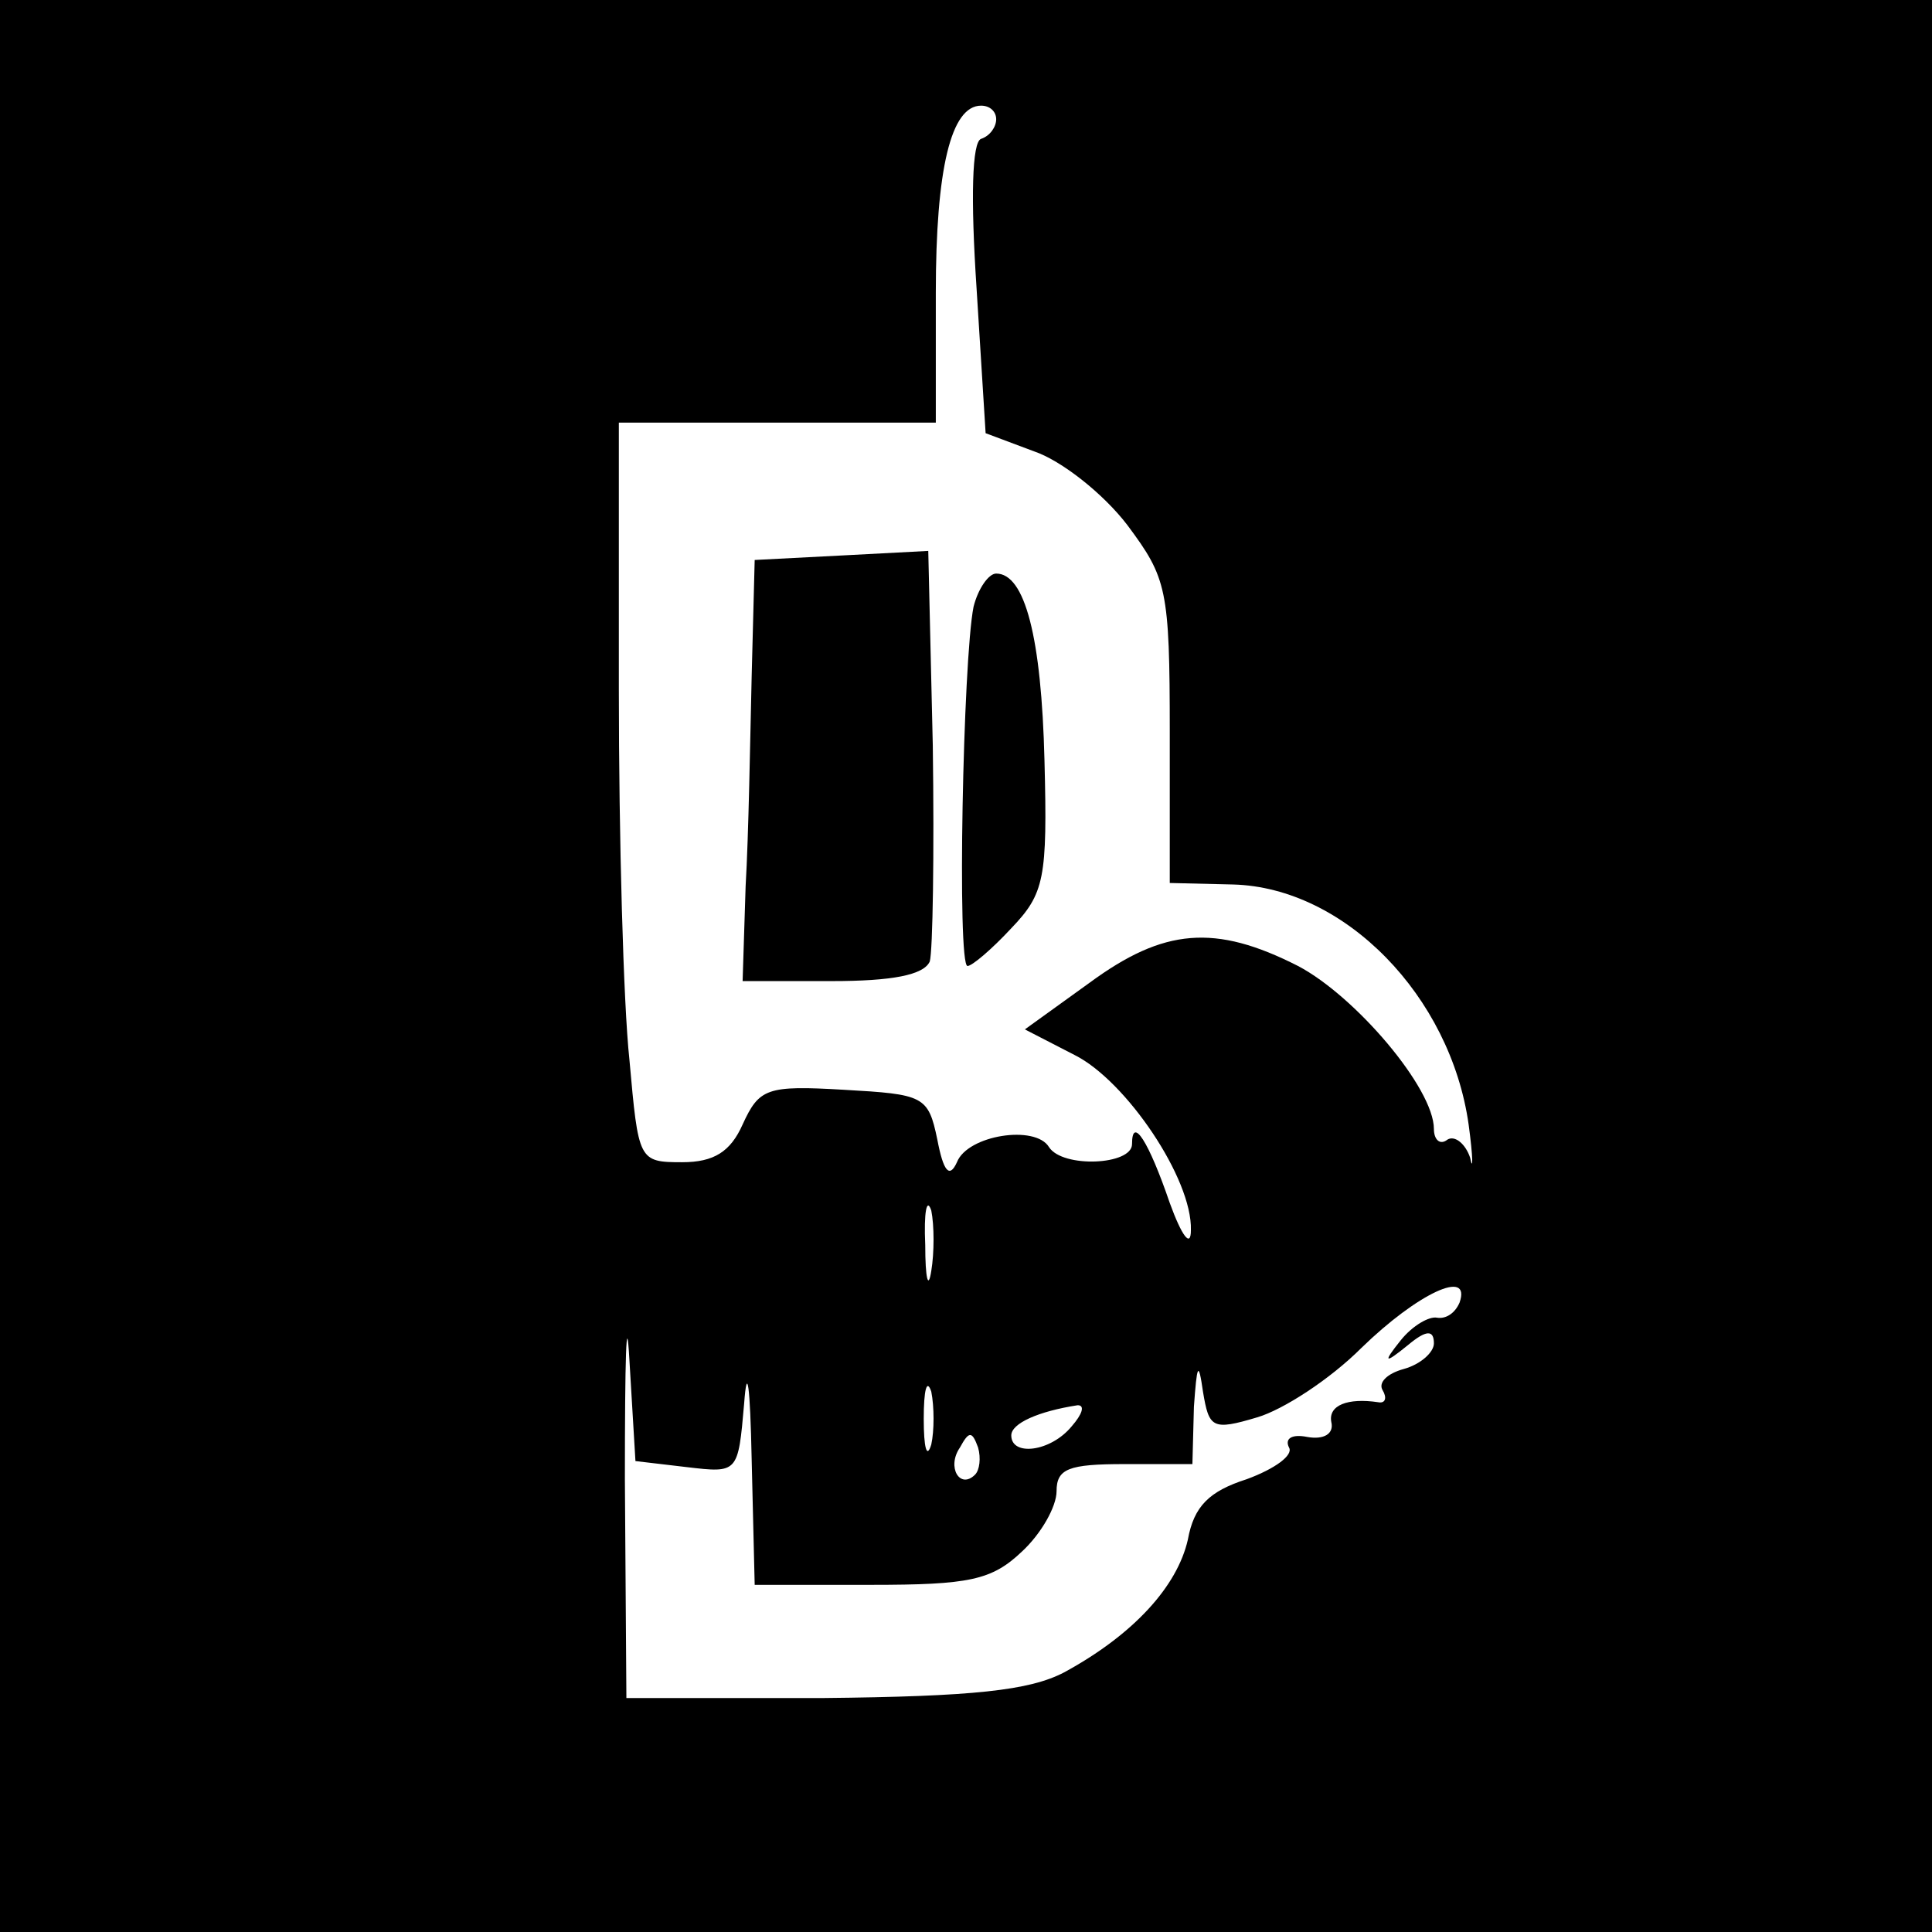
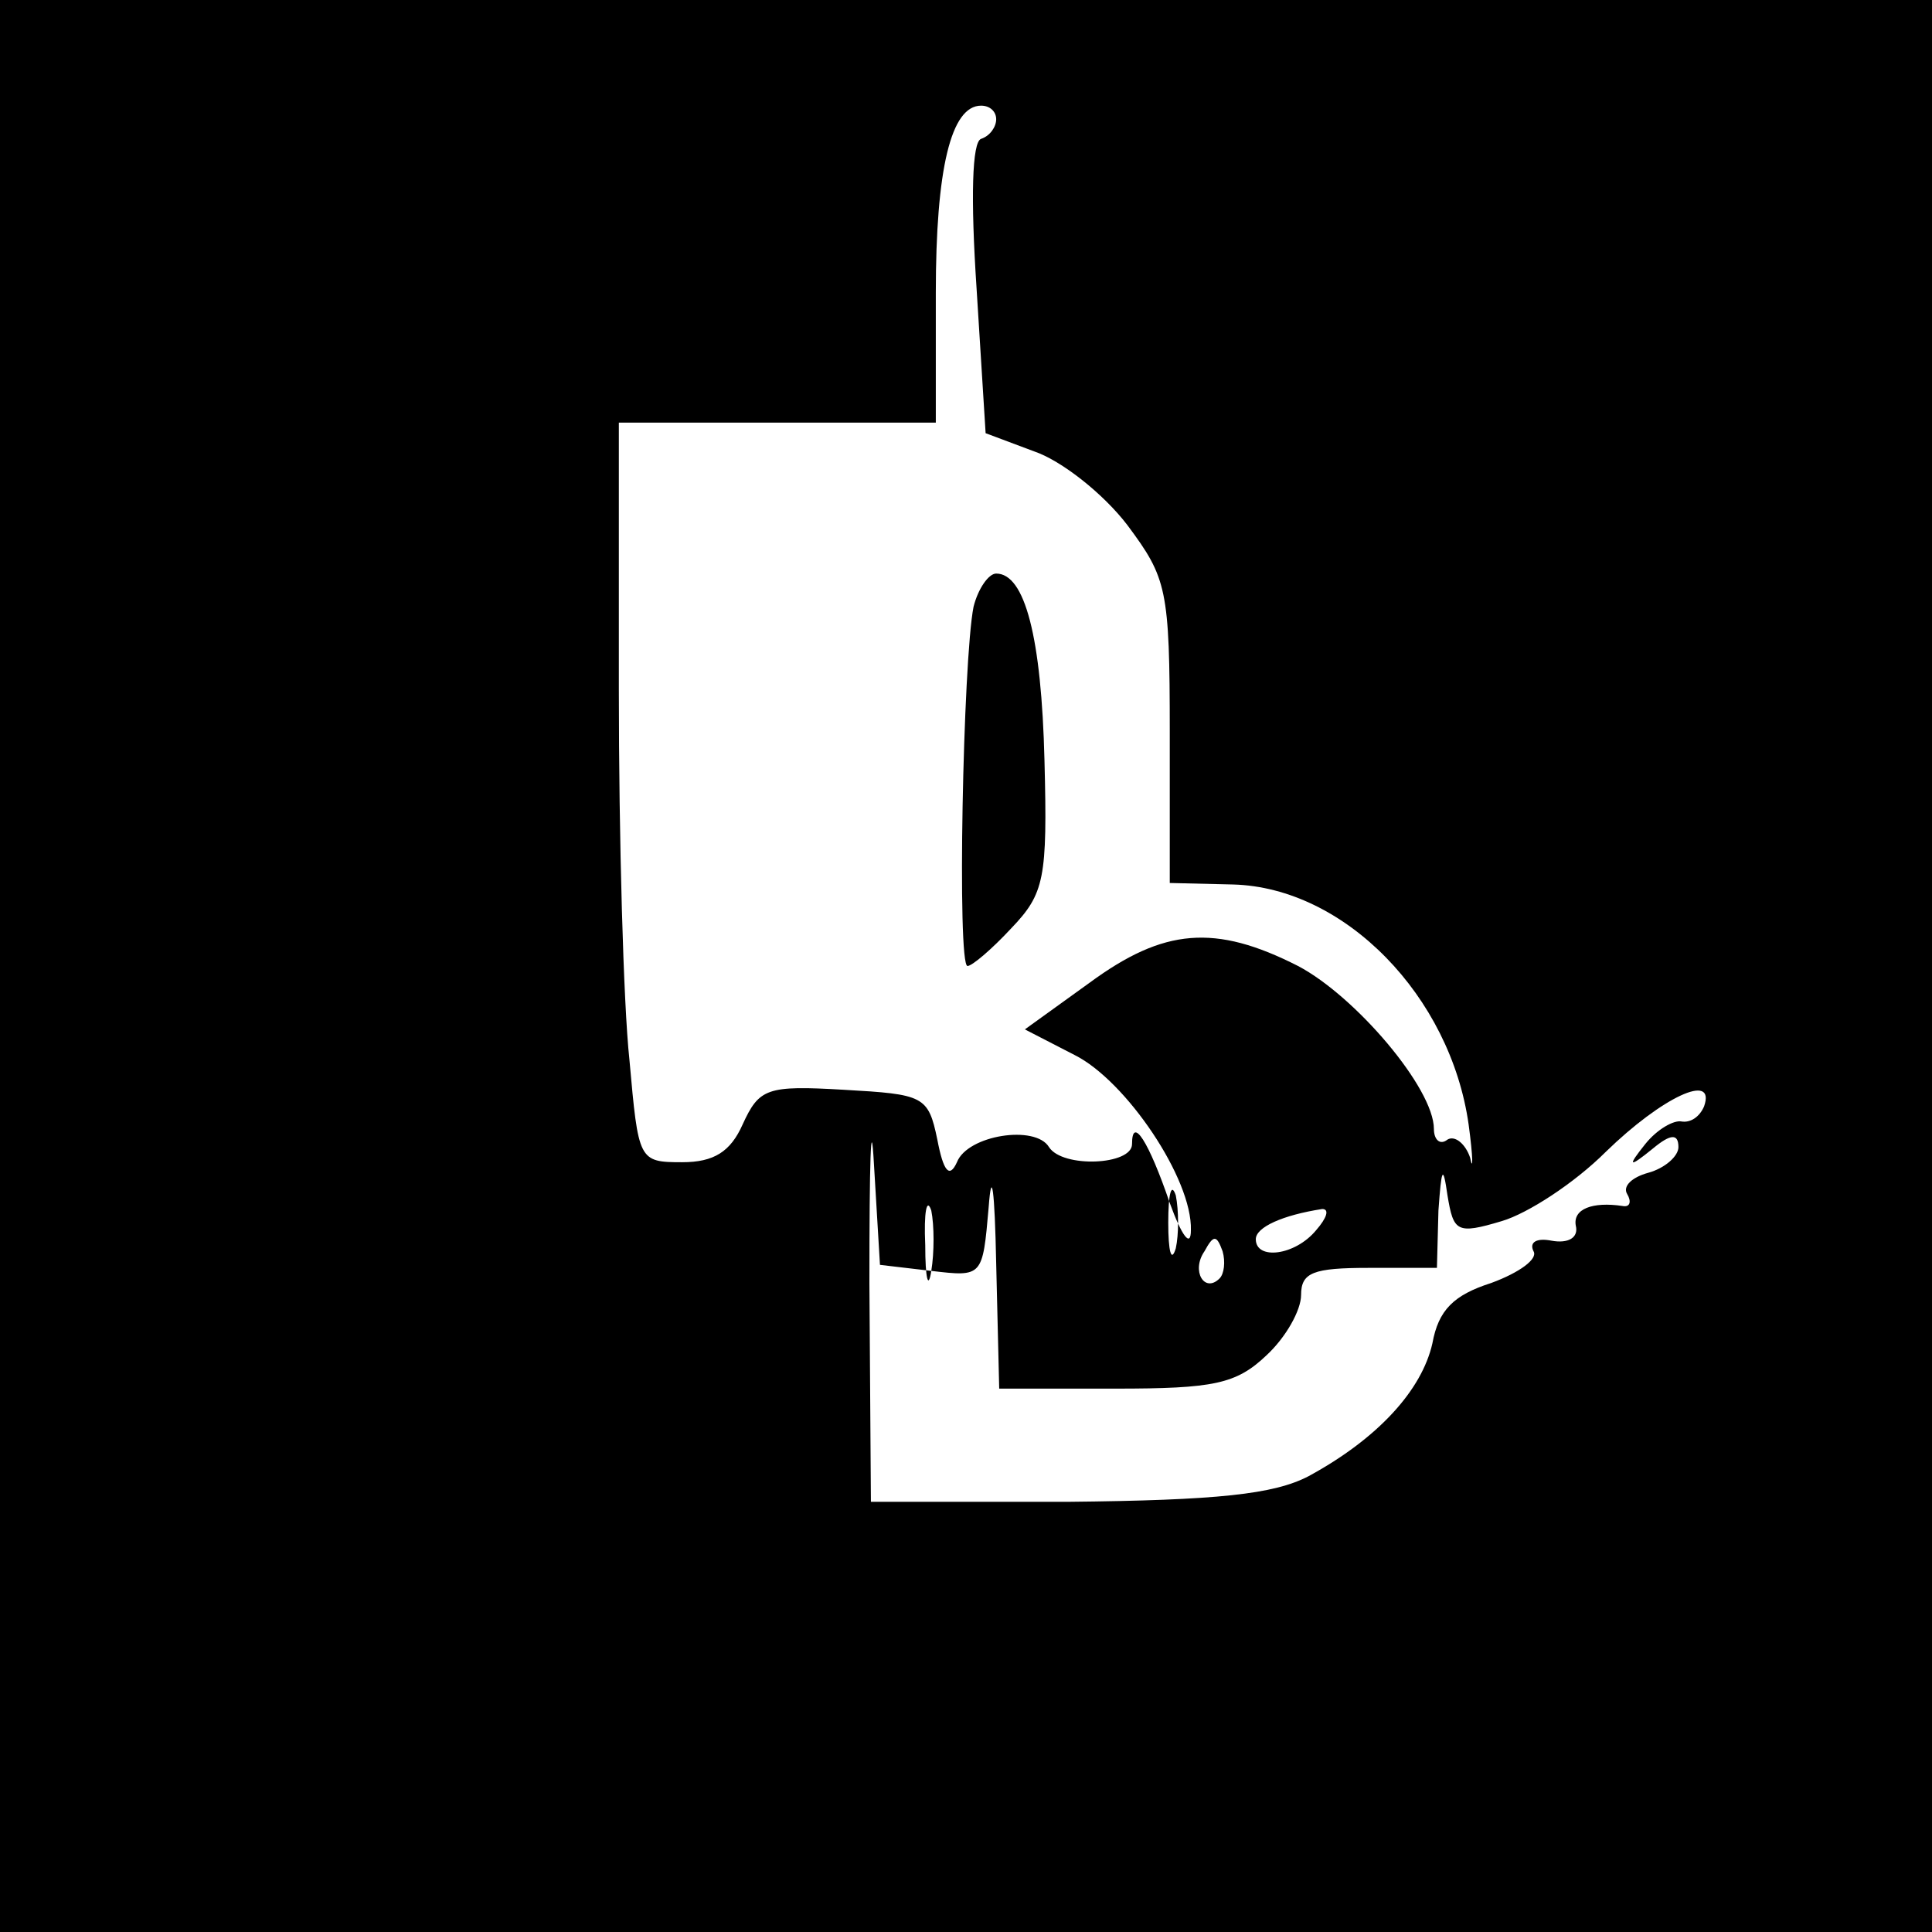
<svg xmlns="http://www.w3.org/2000/svg" version="1.0" width="128pt" height="128pt" viewBox="0 0 128 128" preserveAspectRatio="xMidYMid meet">
  <g transform="translate(0,128) scale(0.1,-0.1)" fill="#000000" stroke="none">
-     <path d="M0 640 l0 -640 640 0 640 0 0 640 0 640 -640 0 -640 0 0 -640z m660 561 c0 -5 -4 -11 -10 -13 -6 -2 -7 -39 -3 -99 l6 -96 32 -12 c18 -6 46 -28 62 -49 26 -35 28 -42 28 -137 l0 -100 42 -1 c74 -2 144 -74 156 -159 3 -22 3 -32 1 -22 -3 9 -10 15 -15 12 -5 -4 -9 0 -9 7 0 27 -52 88 -90 108 -55 28 -89 25 -138 -11 l-43 -31 33 -17 c34 -17 78 -82 77 -116 0 -12 -6 -4 -14 18 -14 41 -25 58 -25 39 0 -14 -46 -16 -55 -2 -9 15 -54 8 -61 -10 -5 -11 -9 -6 -13 15 -6 29 -9 30 -62 33 -51 3 -56 1 -67 -23 -8 -18 -19 -25 -40 -25 -29 0 -29 1 -35 68 -4 37 -7 147 -7 245 l0 177 105 0 105 0 0 86 c0 82 10 124 30 124 6 0 10 -4 10 -9z m-43 -763 c-2 -13 -4 -5 -4 17 -1 22 1 32 4 23 2 -10 2 -28 0 -40z m-162 -130 c34 -4 34 -4 38 42 2 27 4 12 5 -37 l2 -83 77 0 c65 0 80 3 100 22 13 12 23 30 23 40 0 15 8 18 45 18 l45 0 1 38 c2 28 3 31 6 10 4 -24 6 -26 36 -17 17 5 48 25 69 46 37 36 73 53 65 30 -3 -7 -9 -11 -15 -10 -5 1 -16 -5 -24 -15 -12 -15 -11 -16 5 -3 12 10 17 10 17 1 0 -6 -9 -14 -20 -17 -11 -3 -17 -9 -14 -14 3 -5 2 -9 -3 -8 -20 3 -33 -2 -31 -13 2 -8 -5 -12 -16 -10 -10 2 -15 -1 -12 -7 3 -5 -9 -14 -28 -21 -25 -8 -35 -18 -39 -40 -7 -31 -36 -63 -82 -88 -23 -12 -60 -16 -160 -17 l-130 0 -1 145 c0 80 1 115 3 79 l4 -67 34 -4z m162 15 c-3 -10 -5 -2 -5 17 0 19 2 27 5 18 2 -10 2 -26 0 -35z m93 12 c-14 -17 -40 -20 -40 -6 0 8 18 16 44 20 5 0 3 -6 -4 -14z m-64 -32 c-10 -10 -19 5 -10 18 6 11 8 11 12 0 2 -7 1 -15 -2 -18z" />
-     <path d="M558 912 l-58 -3 -2 -77 c-1 -42 -2 -105 -4 -139 l-2 -63 59 0 c40 0 61 4 65 13 2 7 3 71 2 143 l-3 129 -57 -3z" />
+     <path d="M0 640 l0 -640 640 0 640 0 0 640 0 640 -640 0 -640 0 0 -640z m660 561 c0 -5 -4 -11 -10 -13 -6 -2 -7 -39 -3 -99 l6 -96 32 -12 c18 -6 46 -28 62 -49 26 -35 28 -42 28 -137 l0 -100 42 -1 c74 -2 144 -74 156 -159 3 -22 3 -32 1 -22 -3 9 -10 15 -15 12 -5 -4 -9 0 -9 7 0 27 -52 88 -90 108 -55 28 -89 25 -138 -11 l-43 -31 33 -17 c34 -17 78 -82 77 -116 0 -12 -6 -4 -14 18 -14 41 -25 58 -25 39 0 -14 -46 -16 -55 -2 -9 15 -54 8 -61 -10 -5 -11 -9 -6 -13 15 -6 29 -9 30 -62 33 -51 3 -56 1 -67 -23 -8 -18 -19 -25 -40 -25 -29 0 -29 1 -35 68 -4 37 -7 147 -7 245 l0 177 105 0 105 0 0 86 c0 82 10 124 30 124 6 0 10 -4 10 -9z m-43 -763 c-2 -13 -4 -5 -4 17 -1 22 1 32 4 23 2 -10 2 -28 0 -40z c34 -4 34 -4 38 42 2 27 4 12 5 -37 l2 -83 77 0 c65 0 80 3 100 22 13 12 23 30 23 40 0 15 8 18 45 18 l45 0 1 38 c2 28 3 31 6 10 4 -24 6 -26 36 -17 17 5 48 25 69 46 37 36 73 53 65 30 -3 -7 -9 -11 -15 -10 -5 1 -16 -5 -24 -15 -12 -15 -11 -16 5 -3 12 10 17 10 17 1 0 -6 -9 -14 -20 -17 -11 -3 -17 -9 -14 -14 3 -5 2 -9 -3 -8 -20 3 -33 -2 -31 -13 2 -8 -5 -12 -16 -10 -10 2 -15 -1 -12 -7 3 -5 -9 -14 -28 -21 -25 -8 -35 -18 -39 -40 -7 -31 -36 -63 -82 -88 -23 -12 -60 -16 -160 -17 l-130 0 -1 145 c0 80 1 115 3 79 l4 -67 34 -4z m162 15 c-3 -10 -5 -2 -5 17 0 19 2 27 5 18 2 -10 2 -26 0 -35z m93 12 c-14 -17 -40 -20 -40 -6 0 8 18 16 44 20 5 0 3 -6 -4 -14z m-64 -32 c-10 -10 -19 5 -10 18 6 11 8 11 12 0 2 -7 1 -15 -2 -18z" />
    <path d="M645 878 c-7 -35 -11 -238 -4 -238 3 0 16 11 29 25 22 23 24 33 22 111 -2 82 -13 124 -32 124 -5 0 -12 -10 -15 -22z" />
  </g>
</svg>